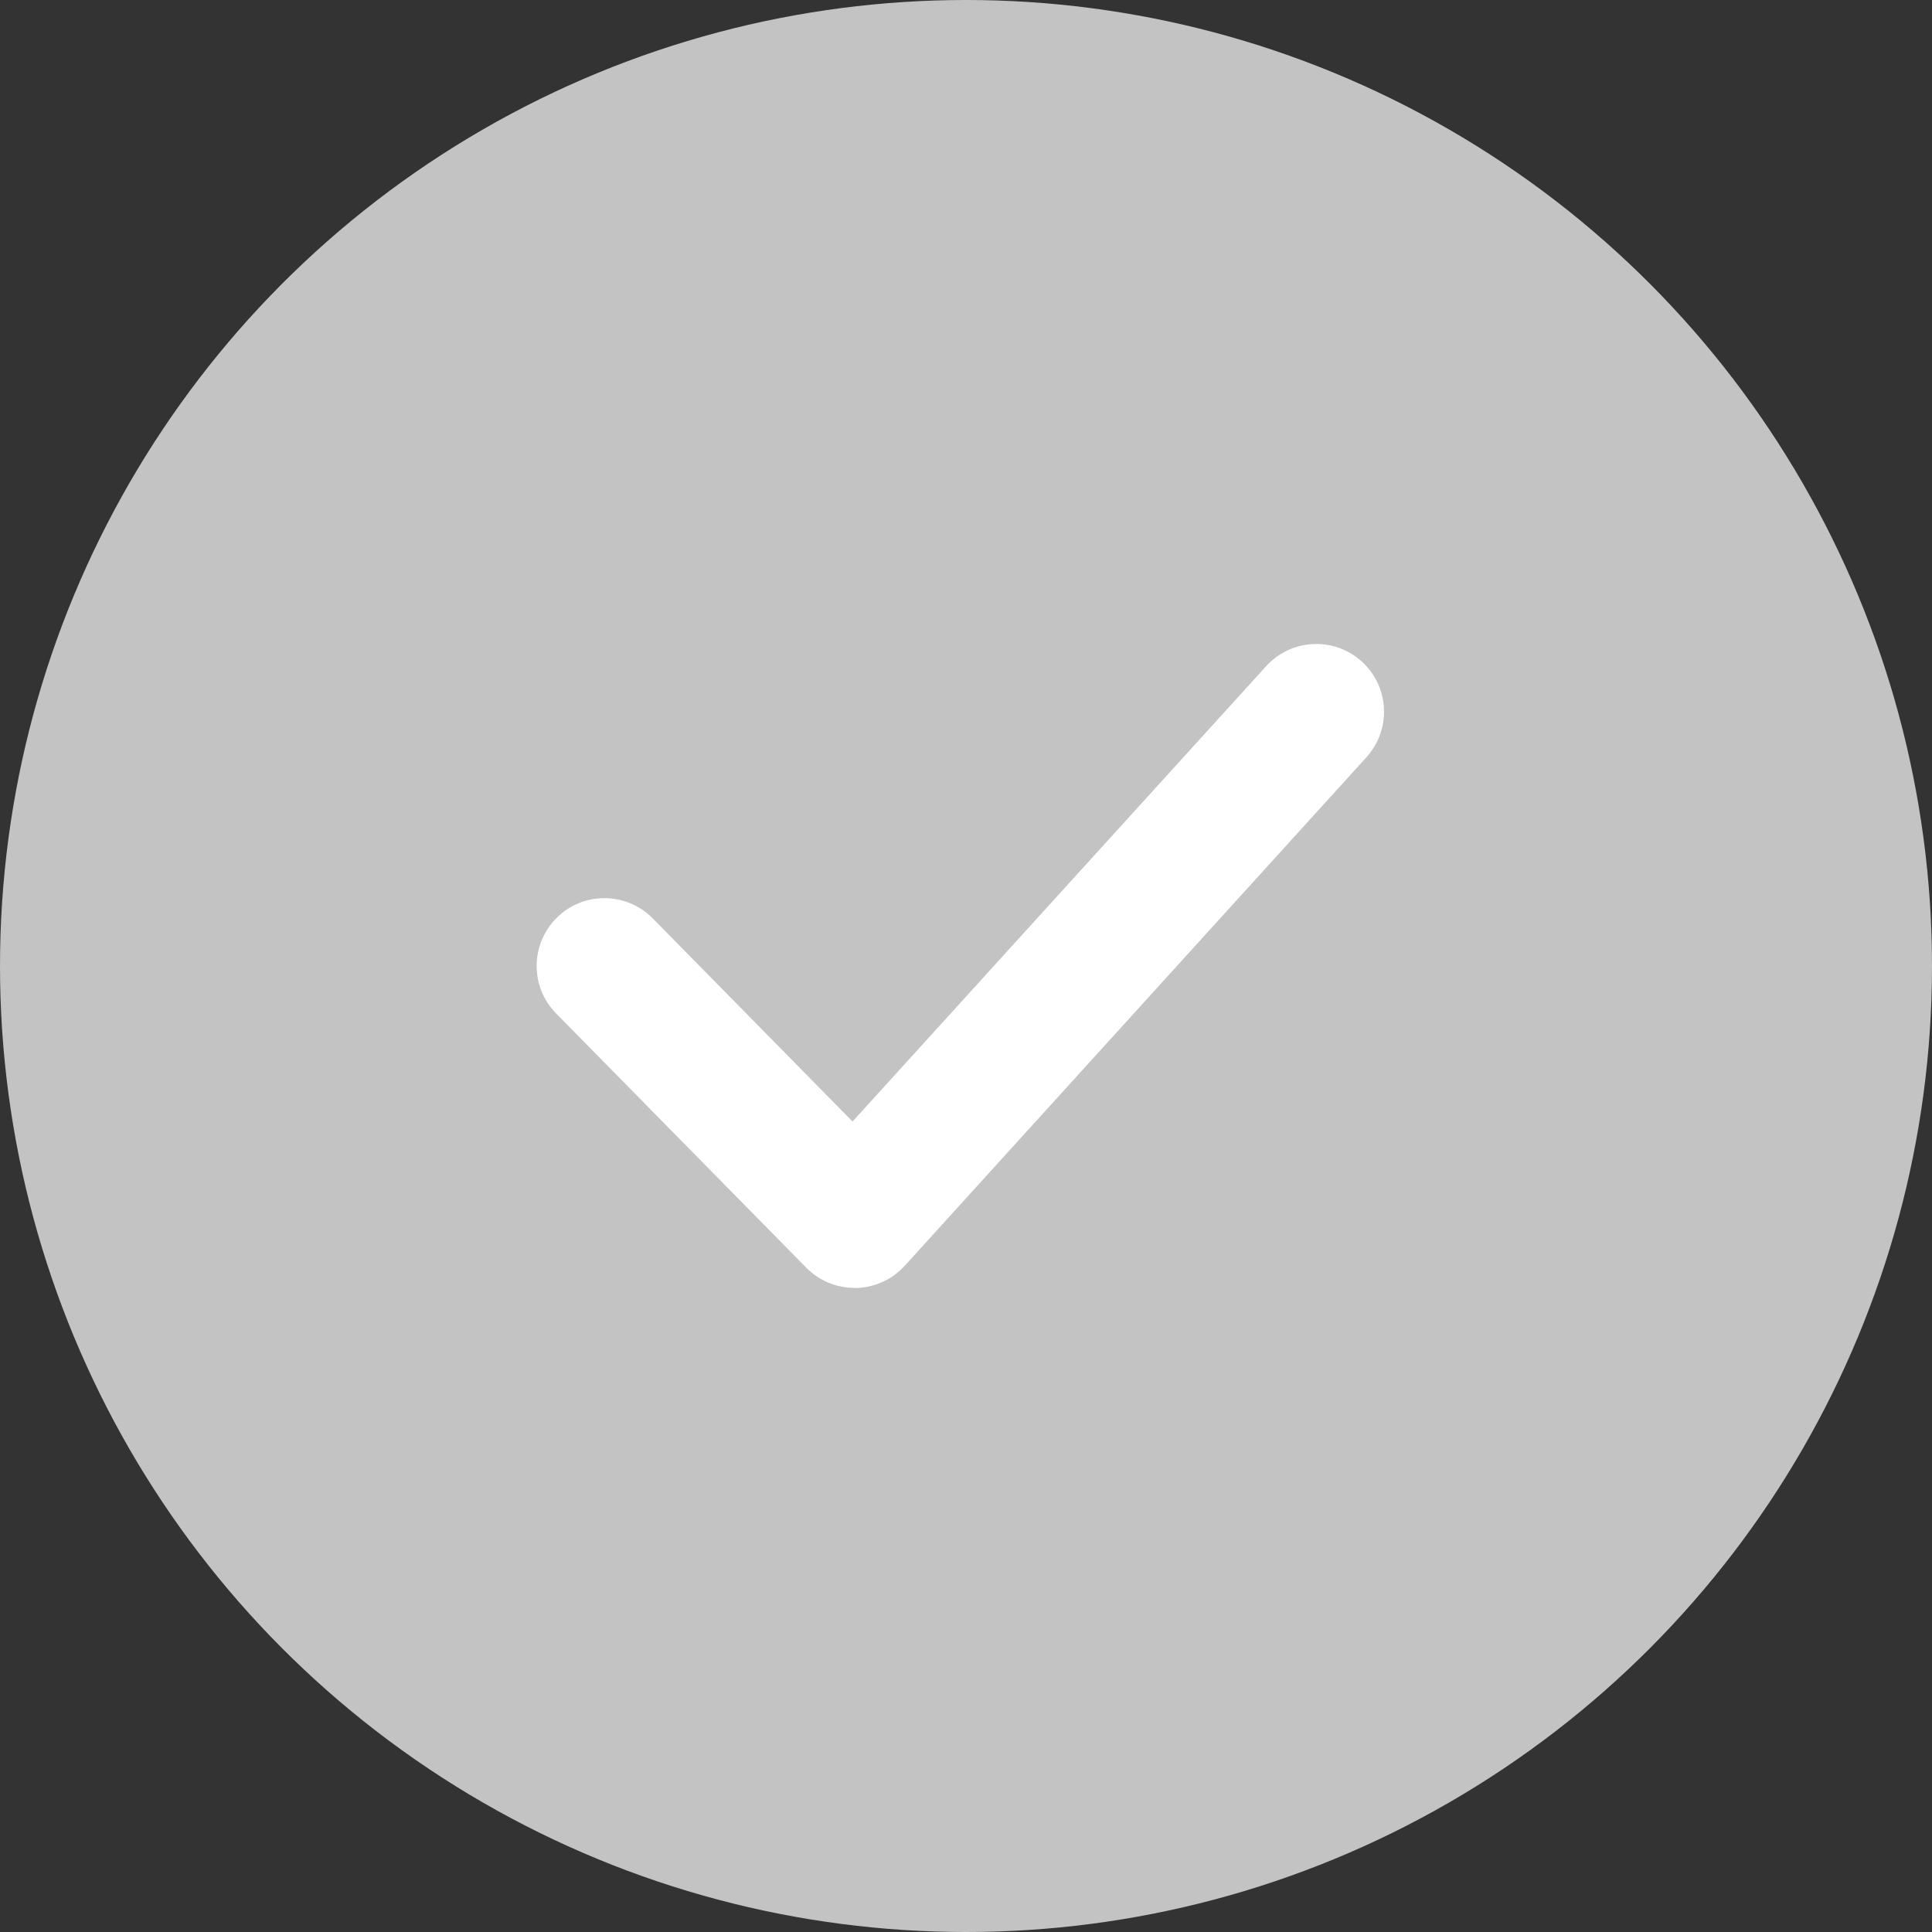
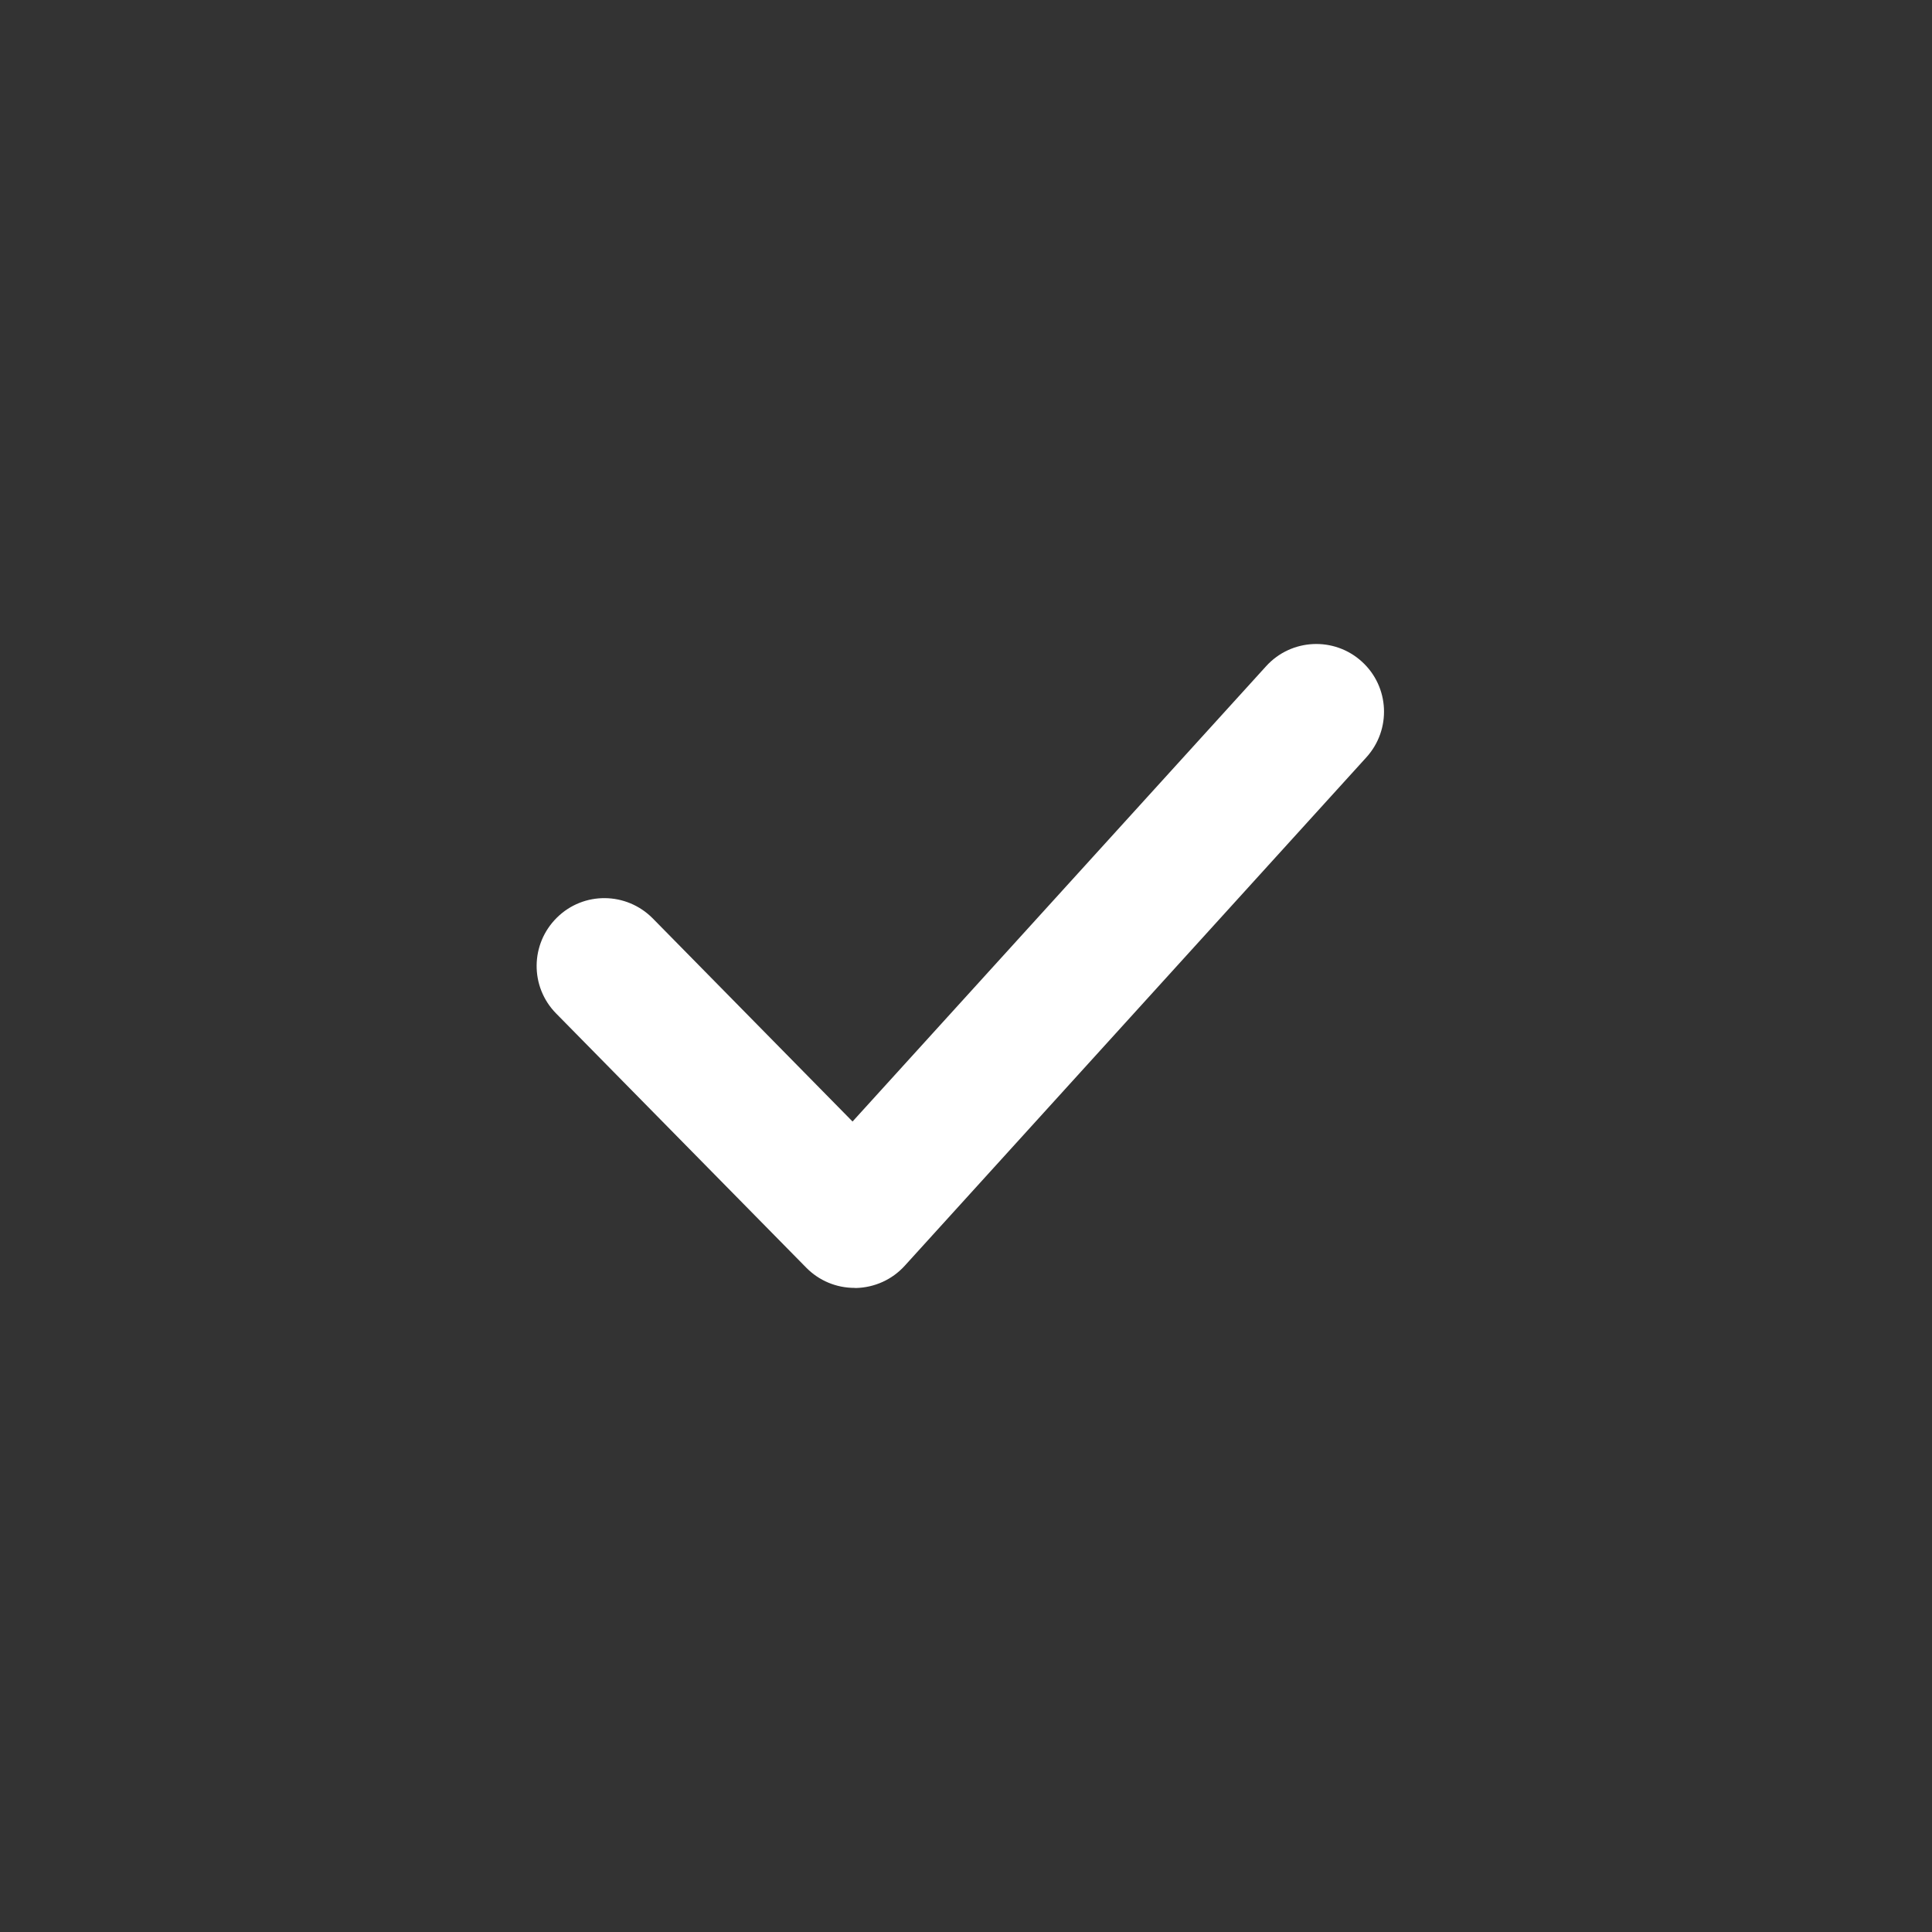
<svg xmlns="http://www.w3.org/2000/svg" width="18" height="18" viewBox="0 0 18 18" fill="none">
  <rect x="0" y="0" width="18" height="18" fill="#333333" stroke="none" />
-   <circle cx="9" cy="9" r="9" fill="#C3C3C3" />
  <path d="M12.688 6.164C12.431 5.93 12.031 5.948 11.796 6.207L7.943 10.449L6.082 8.557C5.836 8.308 5.437 8.304 5.189 8.549C4.94 8.794 4.936 9.193 5.181 9.442L7.511 11.81C7.631 11.932 7.792 11.999 7.962 11.999C7.965 11.999 7.97 11.999 7.974 12C8.148 11.996 8.312 11.922 8.429 11.793L12.73 7.056C12.965 6.797 12.946 6.398 12.688 6.164Z" fill="white" />
</svg>